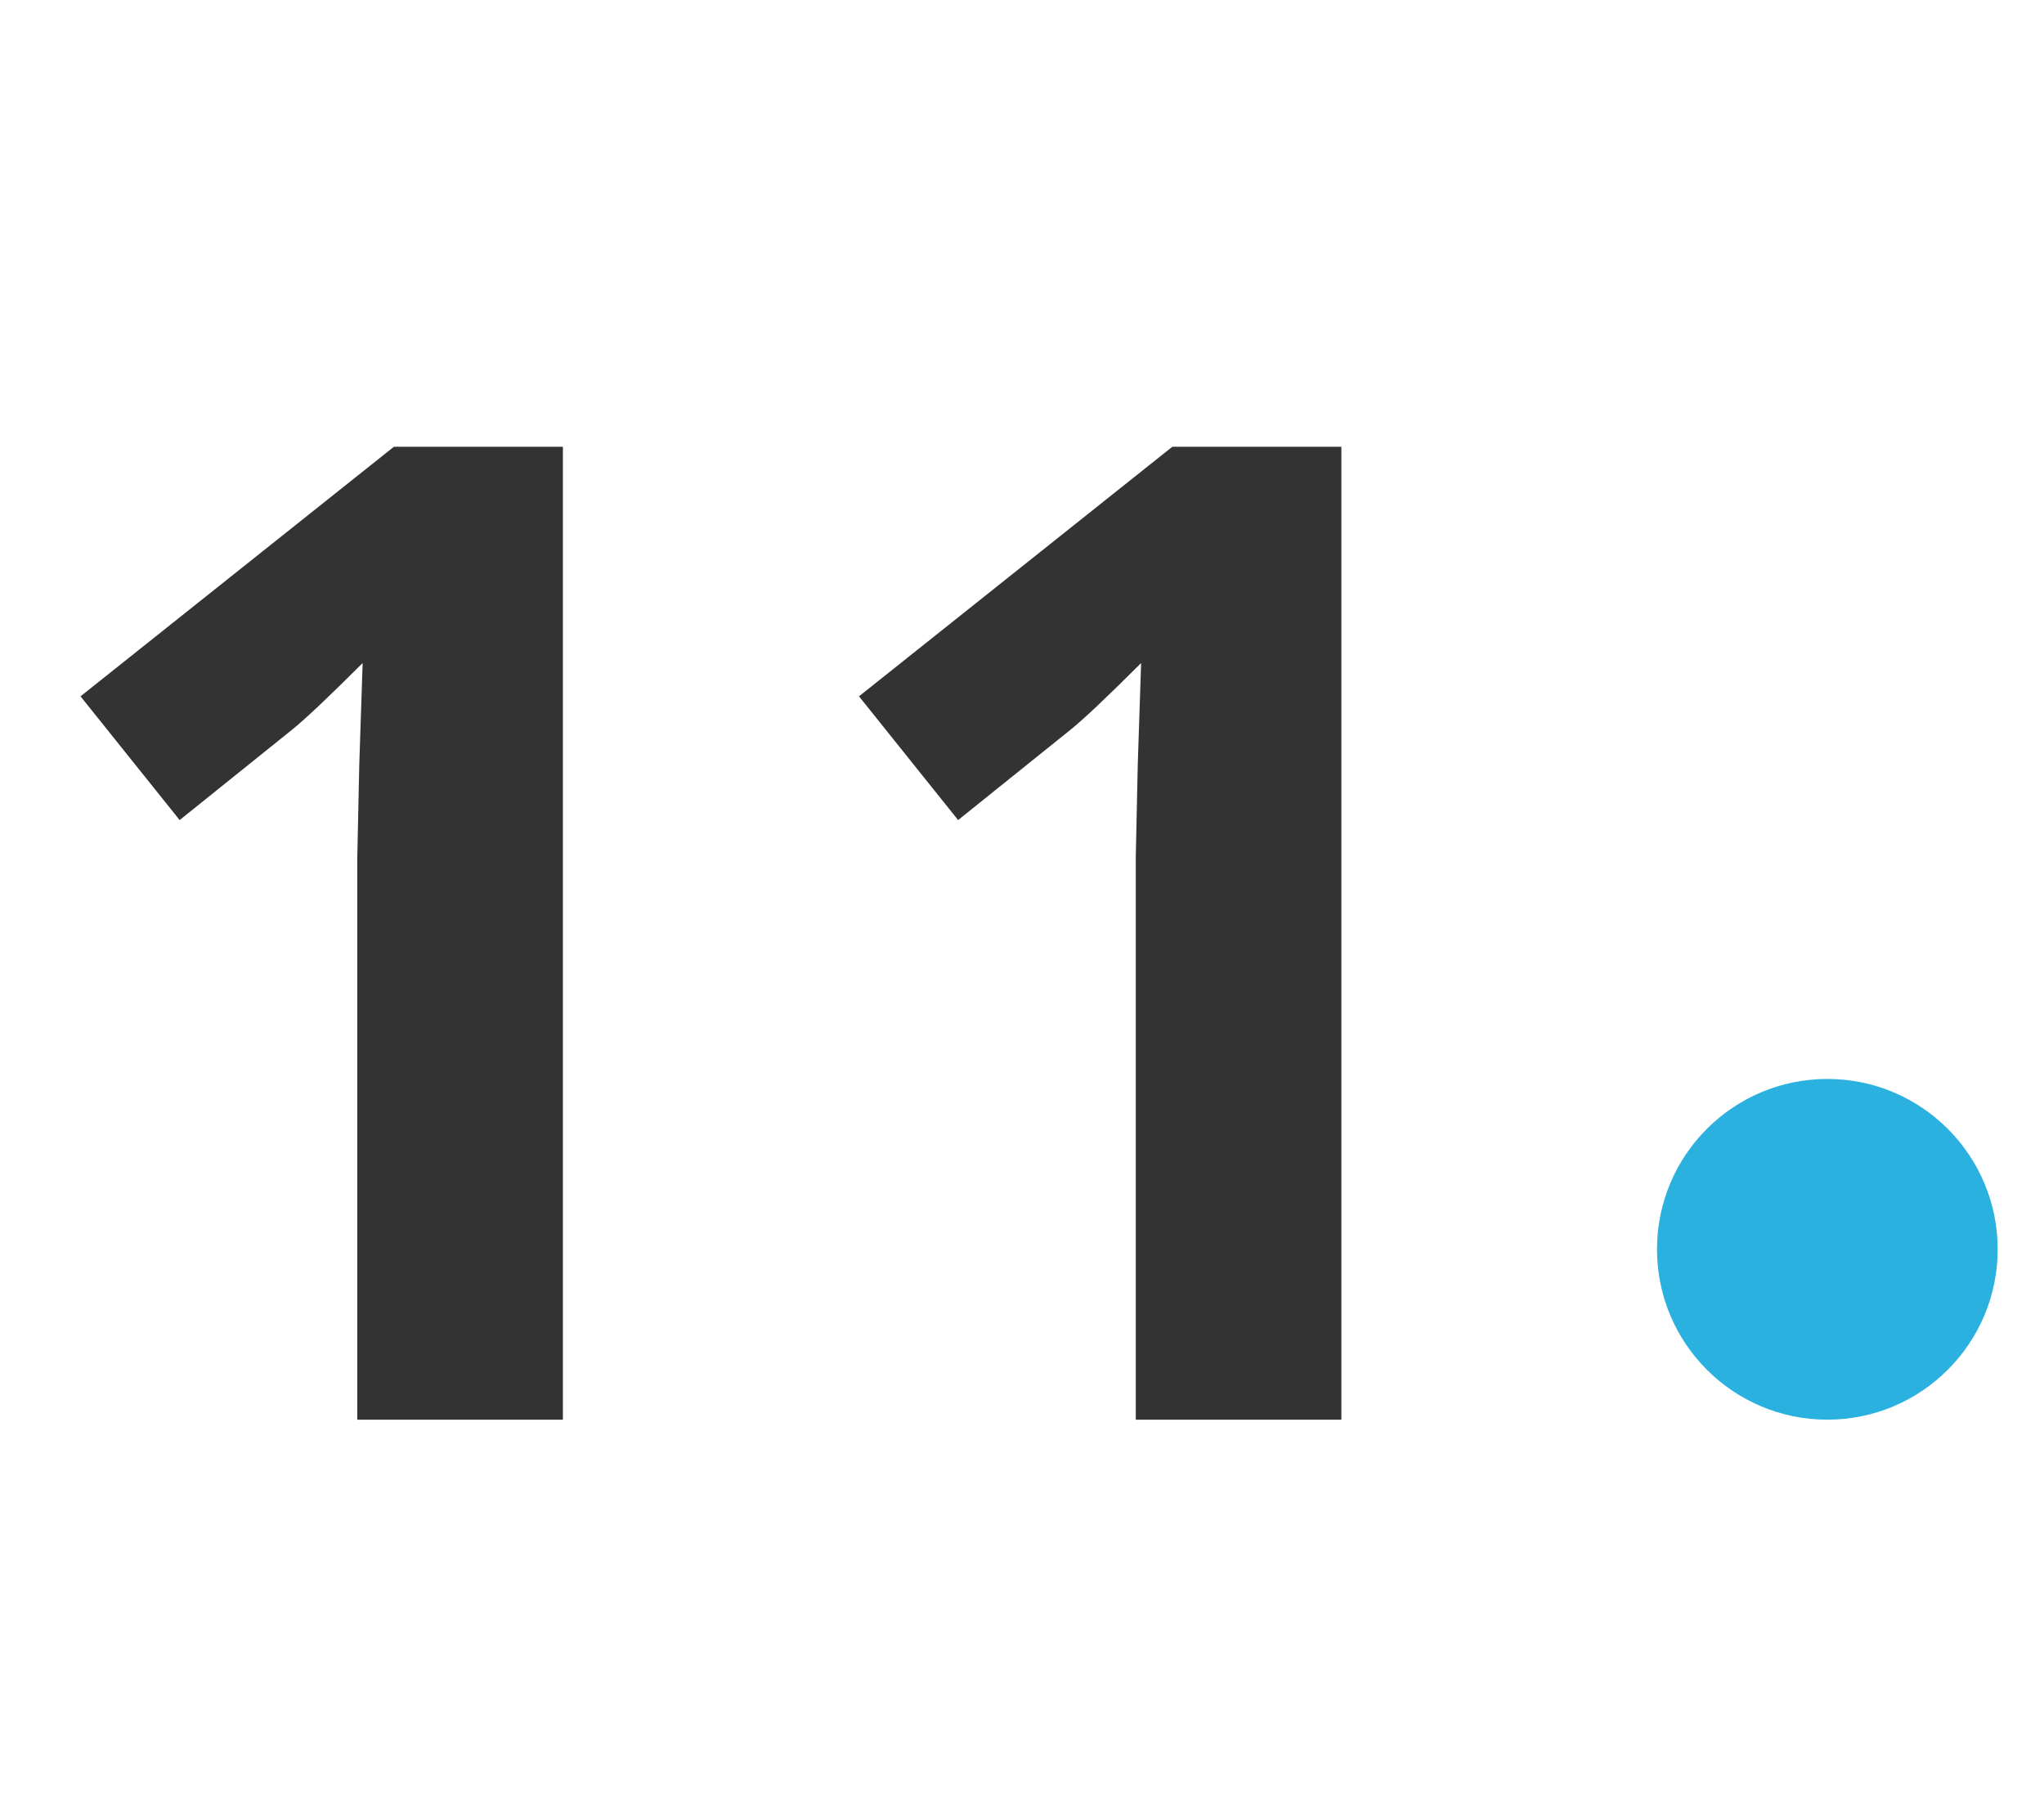
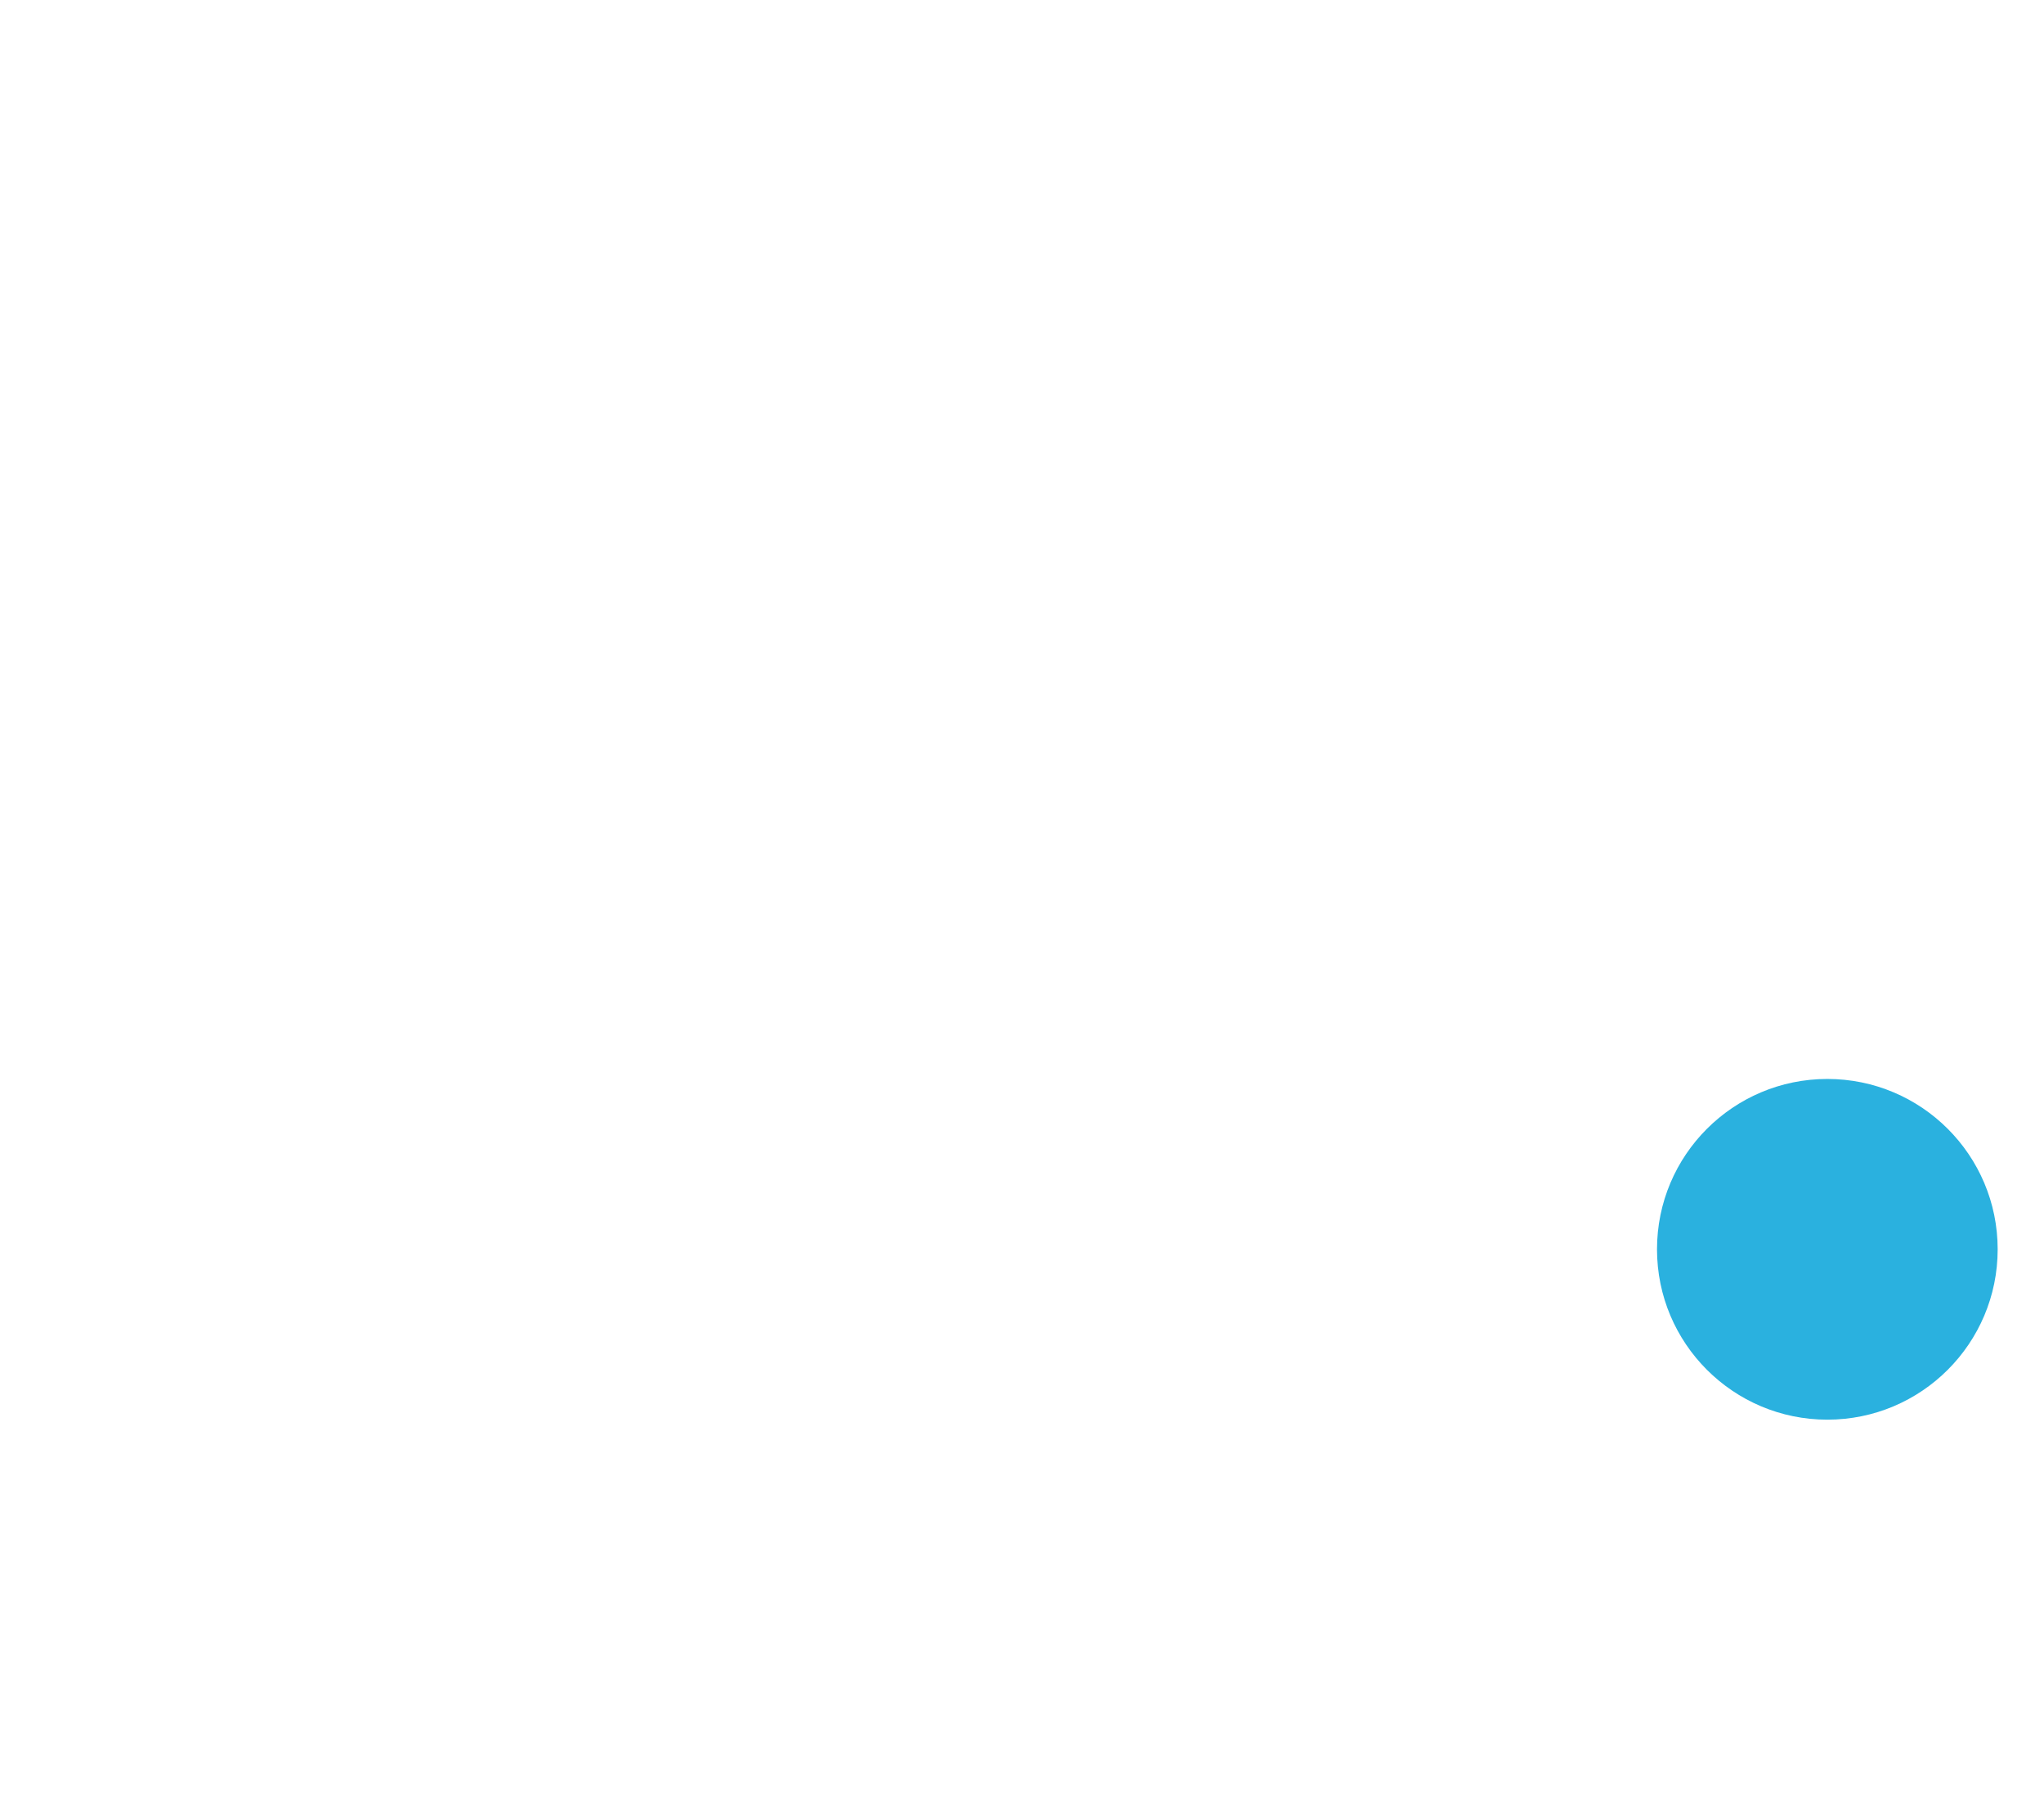
<svg xmlns="http://www.w3.org/2000/svg" width="36" height="32" viewBox="0 0 36 32" fill="none">
-   <path d="M9.914 25H6.293V15.086L6.328 13.457L6.387 11.676C5.785 12.277 5.367 12.672 5.133 12.859L3.164 14.441L1.418 12.262L6.938 7.867H9.914V25ZM23.625 25H20.004V15.086L20.039 13.457L20.098 11.676C19.496 12.277 19.078 12.672 18.844 12.859L16.875 14.441L15.129 12.262L20.648 7.867H23.625V25Z" fill="#333333" />
  <circle cx="32.184" cy="22" r="3" fill="#2AB1DF" />
</svg>